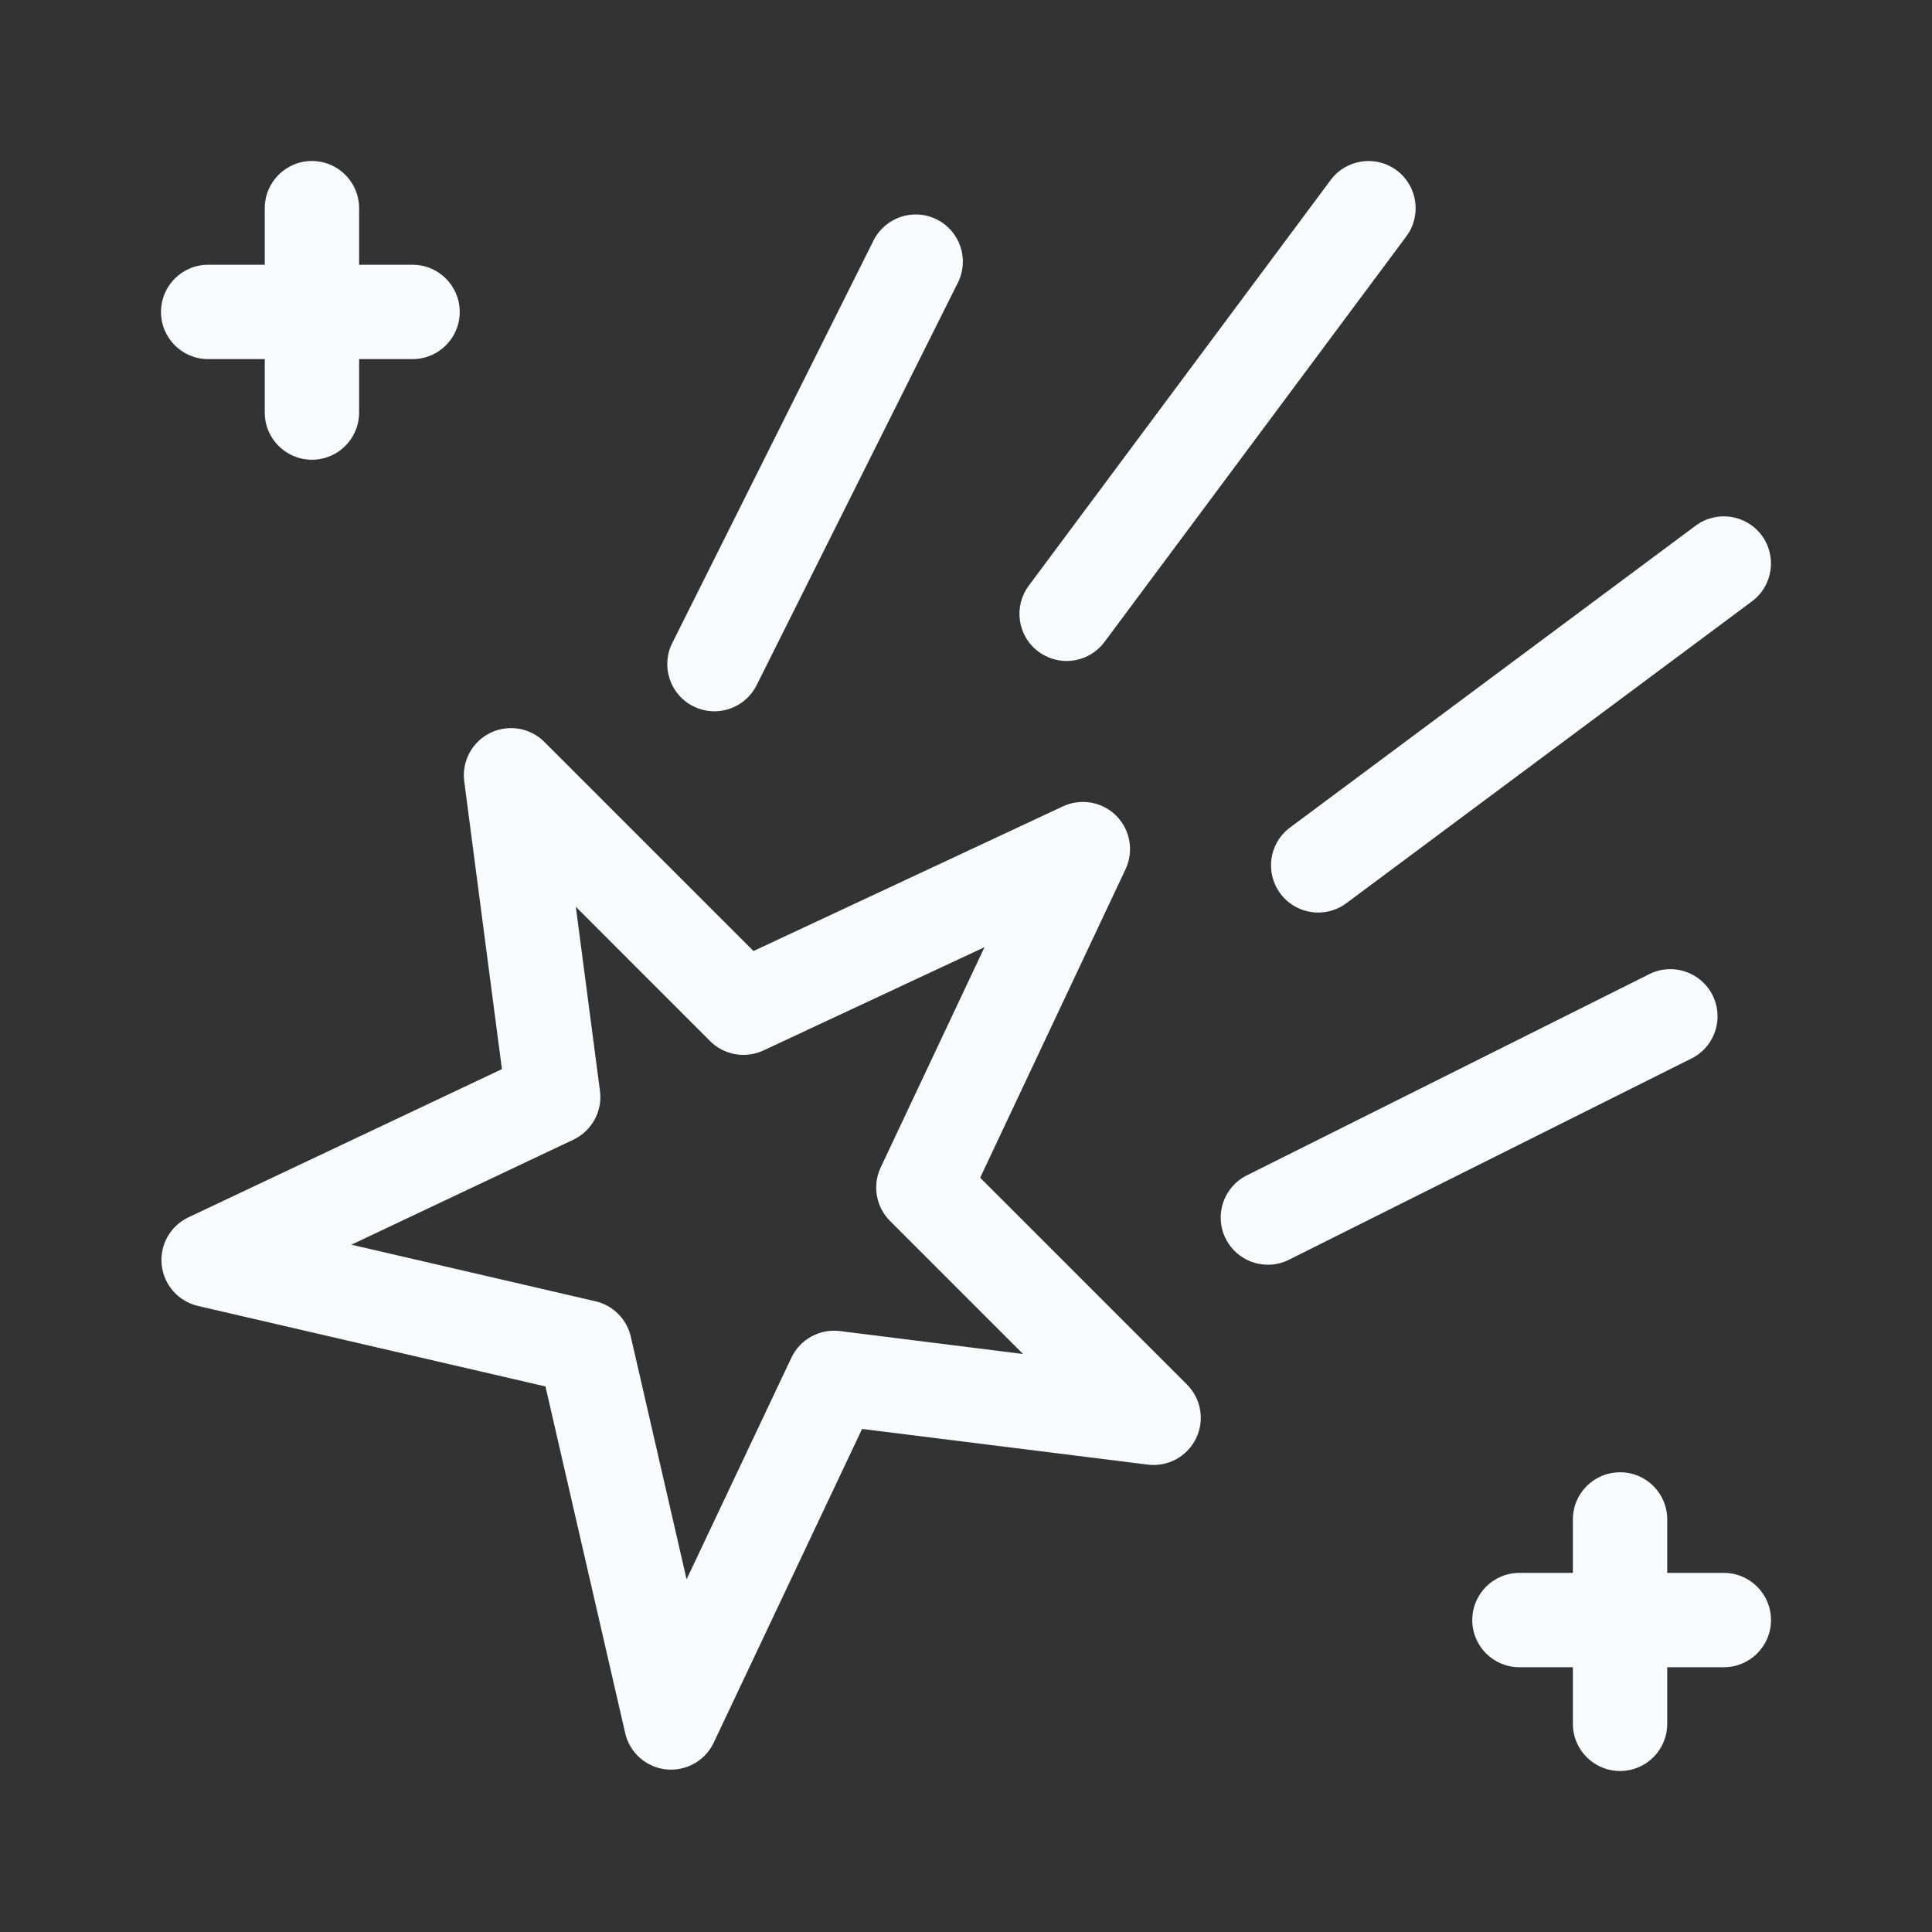
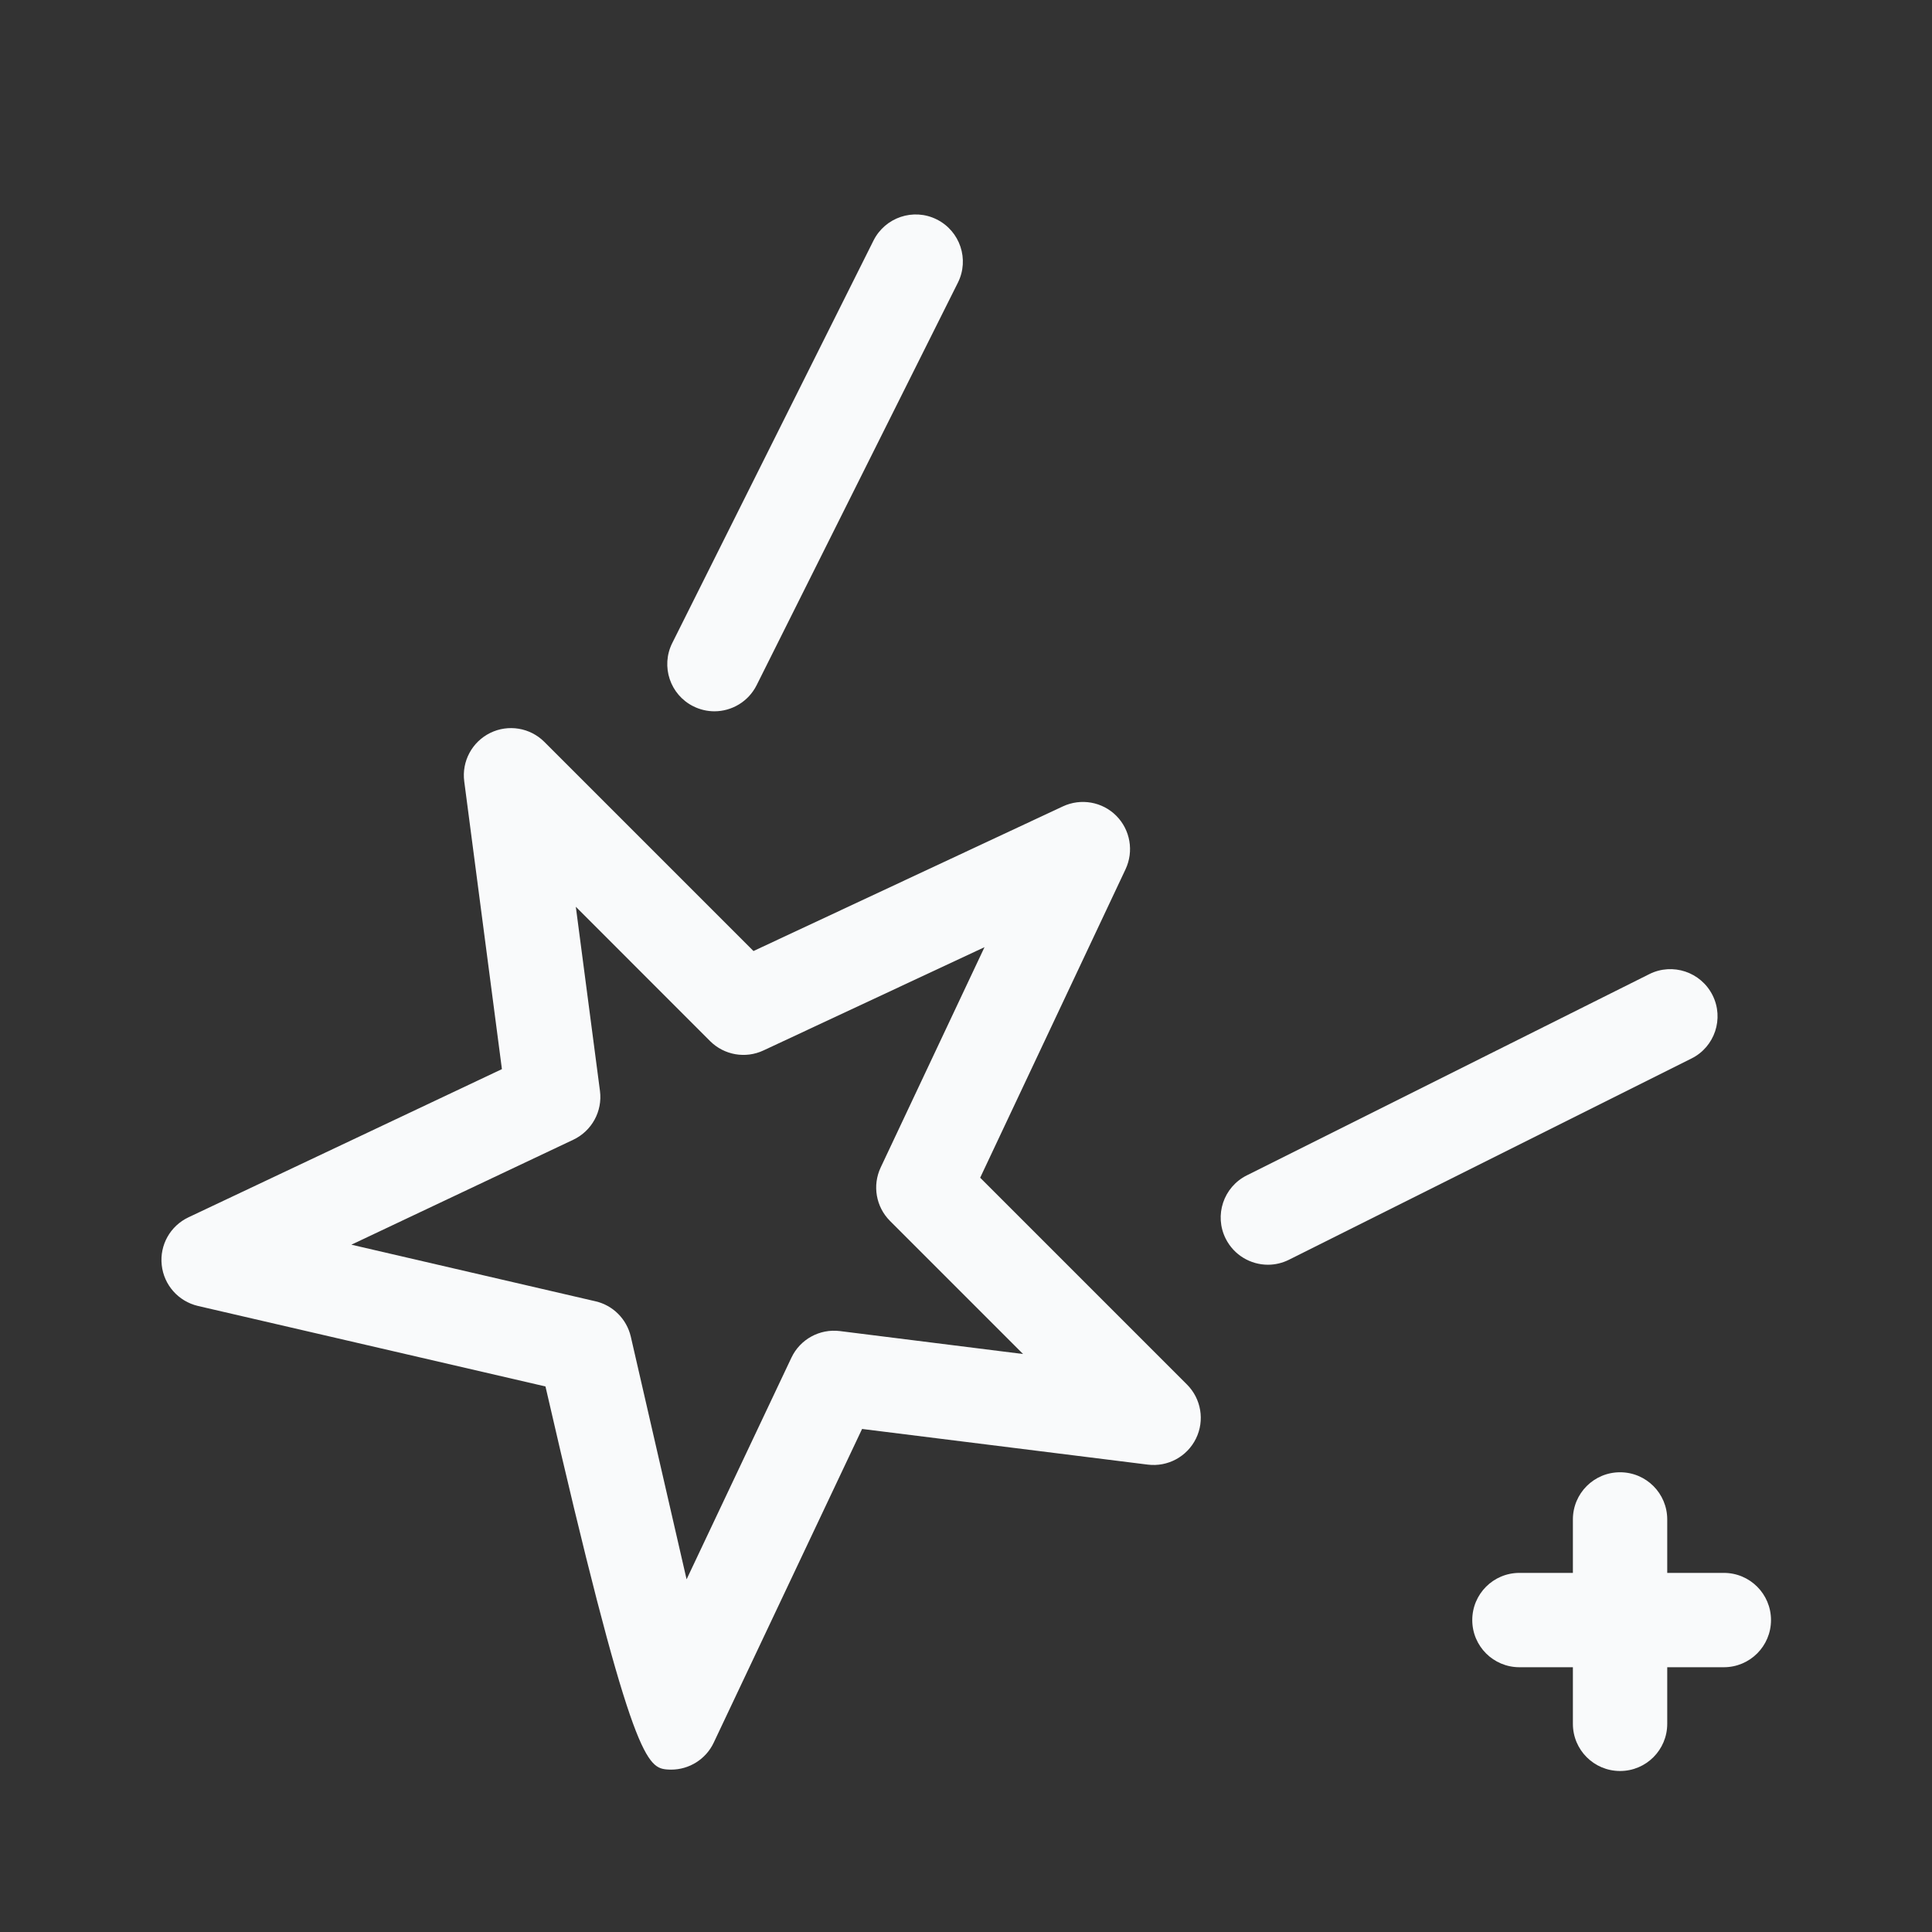
<svg xmlns="http://www.w3.org/2000/svg" width="24" height="24" viewBox="0 0 24 24" fill="none">
  <rect x="0" y="0" width="24" height="24" fill="#333333" stroke="none" />
-   <path d="M12.176 14.63L13.982 10.798C14.087 10.574 14.041 10.309 13.867 10.134C13.693 9.959 13.428 9.913 13.204 10.017L9.36 11.814L6.762 9.216C6.585 9.039 6.314 8.994 6.089 9.105C5.864 9.216 5.734 9.458 5.767 9.707L6.235 13.281L2.341 15.122C2.115 15.229 1.982 15.466 2.009 15.714C2.035 15.962 2.216 16.166 2.459 16.223L6.776 17.223L7.766 21.528C7.821 21.772 8.025 21.953 8.274 21.98C8.295 21.982 8.316 21.983 8.337 21.983C8.561 21.983 8.769 21.854 8.866 21.648L10.709 17.751L14.258 18.194C14.506 18.225 14.747 18.095 14.857 17.87C14.967 17.646 14.922 17.376 14.745 17.199L12.176 14.63ZM10.433 16.535C10.182 16.504 9.939 16.637 9.831 16.866L8.529 19.619L7.836 16.604C7.785 16.386 7.615 16.215 7.397 16.165L4.365 15.462L7.122 14.158C7.352 14.049 7.486 13.804 7.453 13.552L7.153 11.264L8.821 12.933C8.996 13.107 9.26 13.154 9.484 13.049L12.23 11.766L10.94 14.503C10.835 14.726 10.881 14.992 11.056 15.167L12.709 16.82L10.433 16.535Z" fill="#F9FAFB" />
-   <path d="M12.9 8.095C13.005 8.173 13.128 8.211 13.249 8.211C13.428 8.211 13.605 8.129 13.72 7.975L17.47 2.936C17.663 2.676 17.609 2.309 17.35 2.116C17.09 1.923 16.723 1.977 16.53 2.236L12.78 7.275C12.587 7.535 12.64 7.902 12.9 8.095Z" fill="#F9FAFB" />
+   <path d="M12.176 14.63L13.982 10.798C14.087 10.574 14.041 10.309 13.867 10.134C13.693 9.959 13.428 9.913 13.204 10.017L9.36 11.814L6.762 9.216C6.585 9.039 6.314 8.994 6.089 9.105C5.864 9.216 5.734 9.458 5.767 9.707L6.235 13.281L2.341 15.122C2.115 15.229 1.982 15.466 2.009 15.714C2.035 15.962 2.216 16.166 2.459 16.223L6.776 17.223C7.821 21.772 8.025 21.953 8.274 21.98C8.295 21.982 8.316 21.983 8.337 21.983C8.561 21.983 8.769 21.854 8.866 21.648L10.709 17.751L14.258 18.194C14.506 18.225 14.747 18.095 14.857 17.87C14.967 17.646 14.922 17.376 14.745 17.199L12.176 14.63ZM10.433 16.535C10.182 16.504 9.939 16.637 9.831 16.866L8.529 19.619L7.836 16.604C7.785 16.386 7.615 16.215 7.397 16.165L4.365 15.462L7.122 14.158C7.352 14.049 7.486 13.804 7.453 13.552L7.153 11.264L8.821 12.933C8.996 13.107 9.26 13.154 9.484 13.049L12.23 11.766L10.94 14.503C10.835 14.726 10.881 14.992 11.056 15.167L12.709 16.82L10.433 16.535Z" fill="#F9FAFB" />
  <path d="M8.613 8.774C8.697 8.816 8.787 8.836 8.875 8.836C9.089 8.836 9.296 8.717 9.399 8.512L11.899 3.512C12.044 3.223 11.927 2.871 11.637 2.726C11.348 2.581 10.996 2.699 10.851 2.988L8.351 7.988C8.206 8.278 8.324 8.63 8.613 8.774Z" fill="#F9FAFB" />
-   <path d="M15.905 11.1C16.02 11.254 16.196 11.336 16.375 11.336C16.497 11.336 16.62 11.298 16.725 11.22L21.764 7.47C22.023 7.277 22.077 6.91 21.884 6.65C21.691 6.391 21.324 6.337 21.064 6.53L16.025 10.28C15.765 10.473 15.712 10.84 15.905 11.1Z" fill="#F9FAFB" />
  <path d="M21.274 12.363C21.129 12.074 20.777 11.956 20.488 12.101L15.488 14.601C15.198 14.746 15.081 15.098 15.226 15.387C15.329 15.592 15.536 15.711 15.751 15.711C15.838 15.711 15.928 15.691 16.012 15.649L21.012 13.149C21.302 13.005 21.419 12.652 21.274 12.363Z" fill="#F9FAFB" />
-   <path d="M2.586 4.461H3.289V5.125C3.289 5.449 3.551 5.711 3.875 5.711C4.199 5.711 4.461 5.449 4.461 5.125V4.461H5.125C5.449 4.461 5.711 4.199 5.711 3.875C5.711 3.551 5.449 3.289 5.125 3.289H4.461V2.586C4.461 2.262 4.199 2 3.875 2C3.551 2 3.289 2.262 3.289 2.586V3.289H2.586C2.262 3.289 2 3.551 2 3.875C2 4.199 2.262 4.461 2.586 4.461Z" fill="#F9FAFB" />
  <path d="M21.414 19.539H20.711V18.875C20.711 18.551 20.449 18.289 20.125 18.289C19.801 18.289 19.539 18.551 19.539 18.875V19.539H18.875C18.551 19.539 18.289 19.801 18.289 20.125C18.289 20.449 18.551 20.711 18.875 20.711H19.539V21.414C19.539 21.738 19.801 22 20.125 22C20.449 22 20.711 21.738 20.711 21.414V20.711H21.414C21.738 20.711 22 20.449 22 20.125C22 19.801 21.738 19.539 21.414 19.539Z" fill="#F9FAFB" />
</svg>